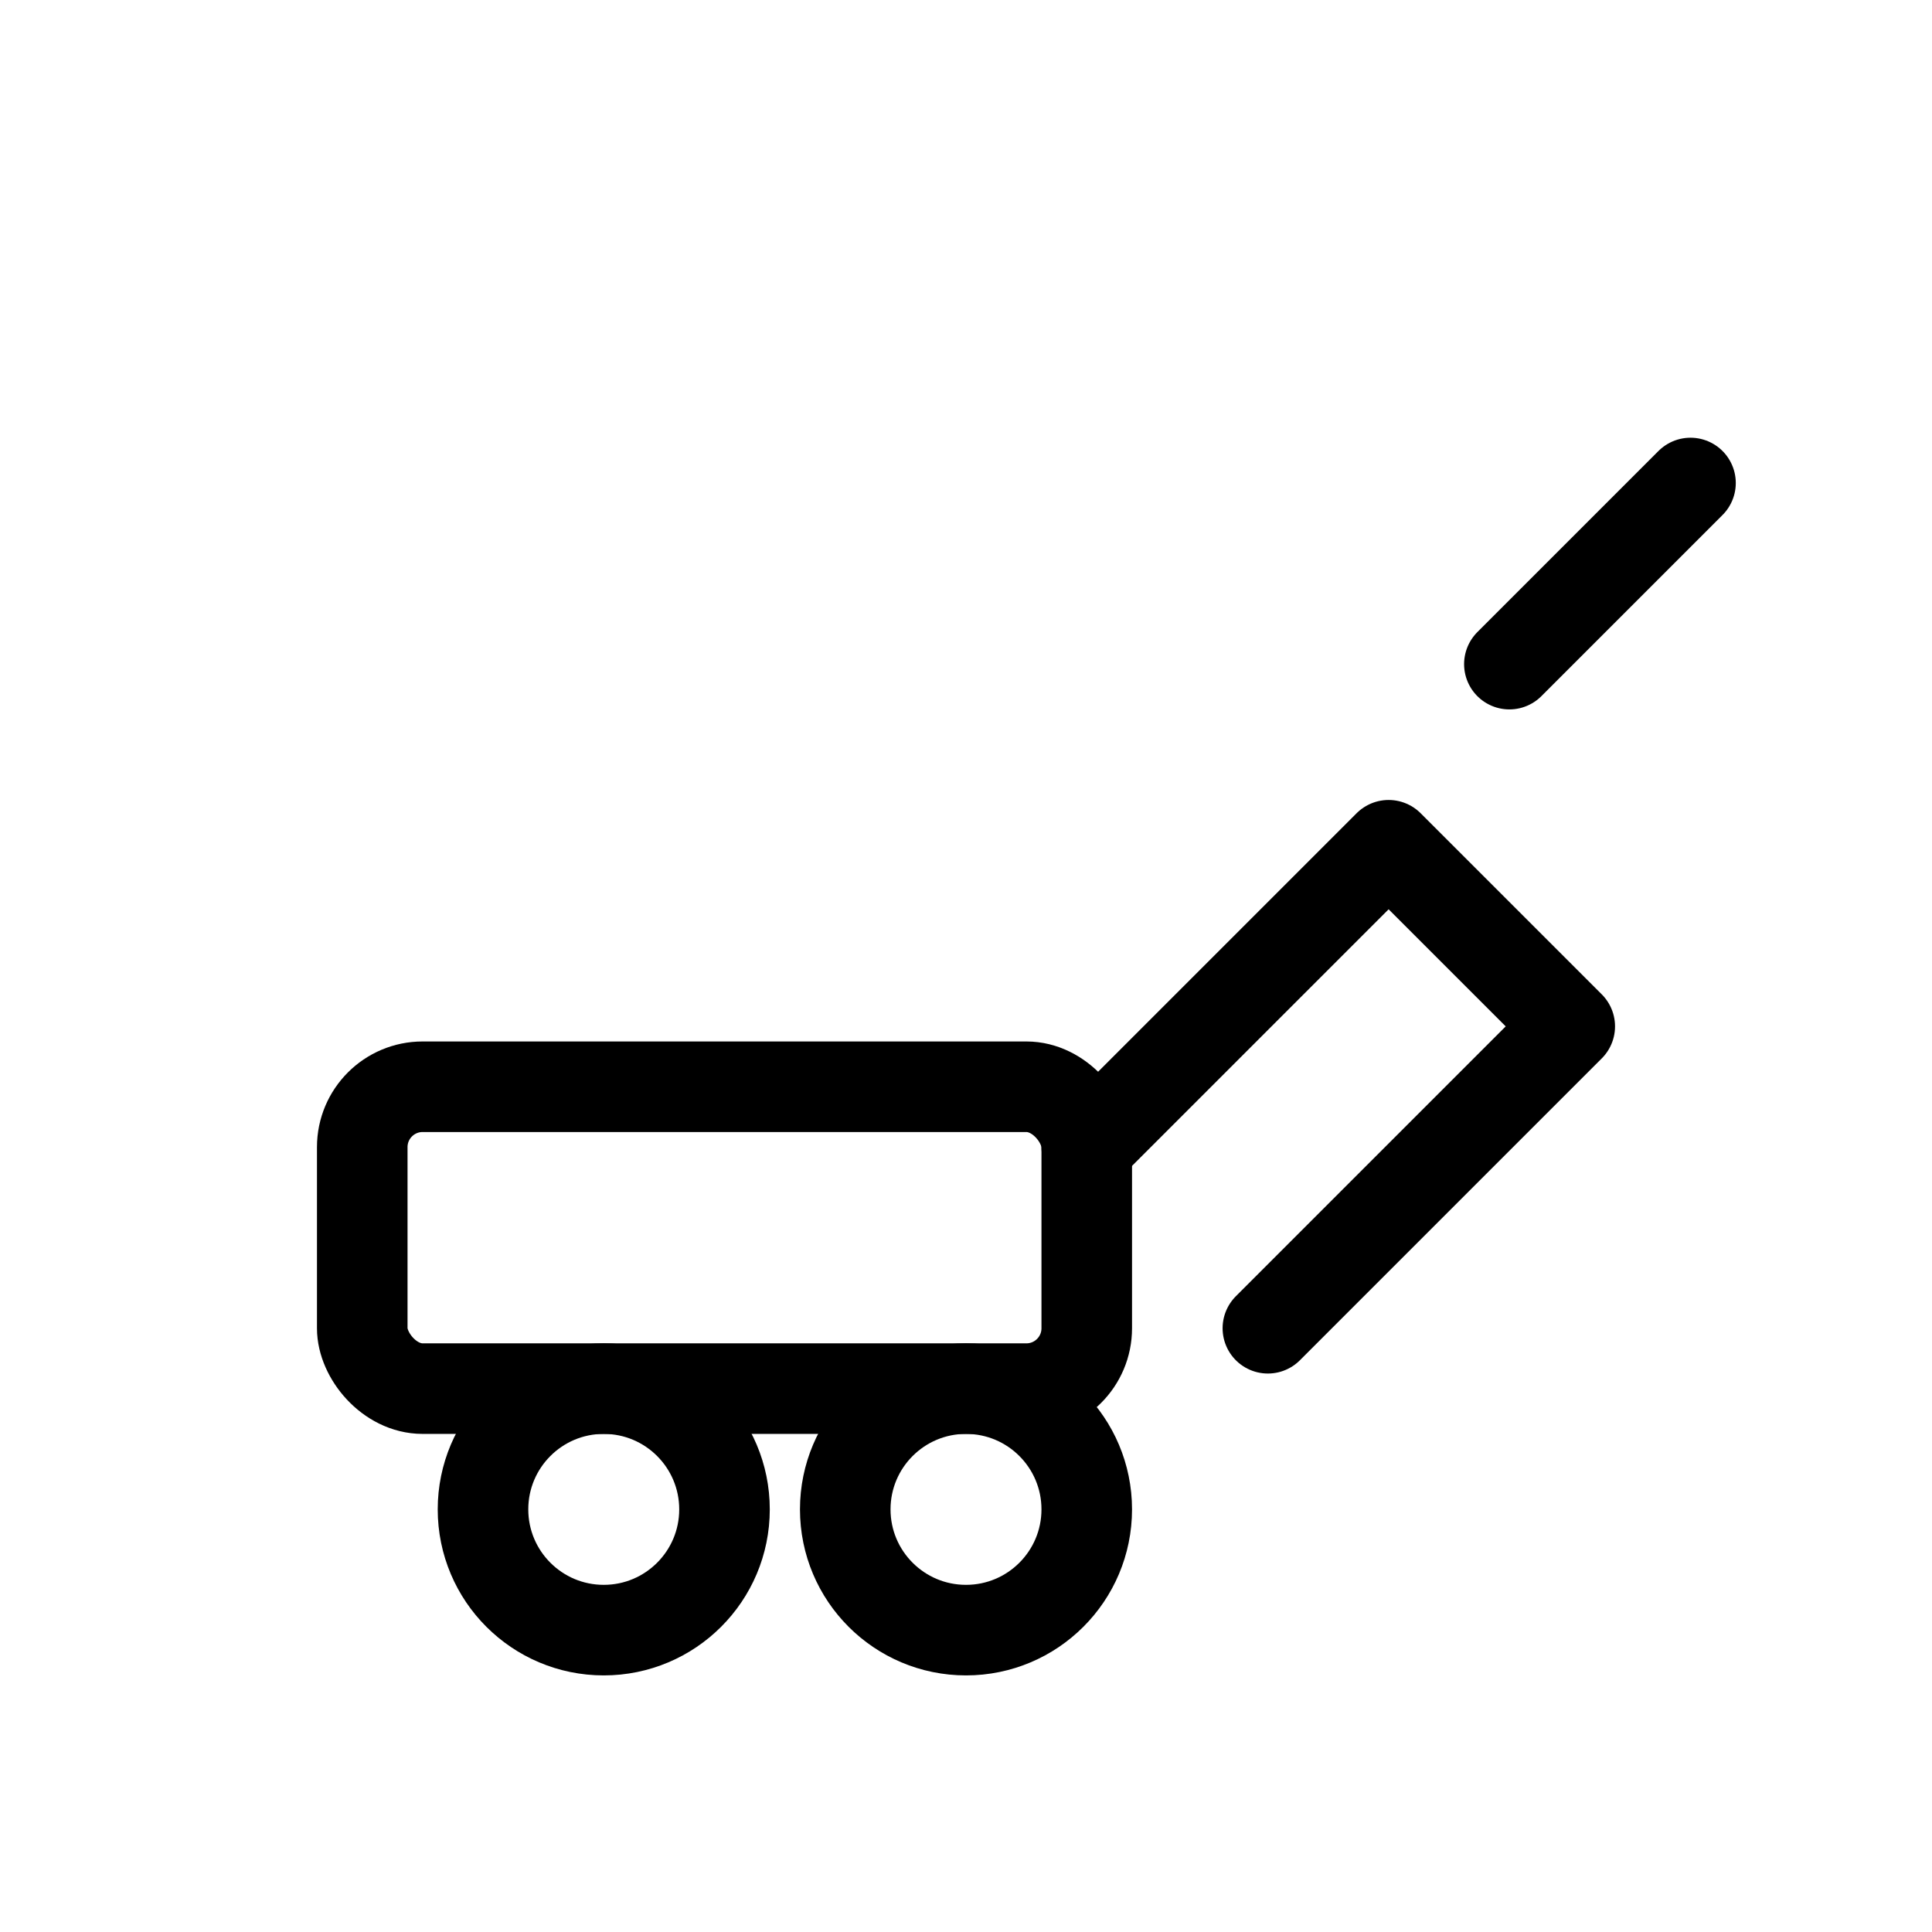
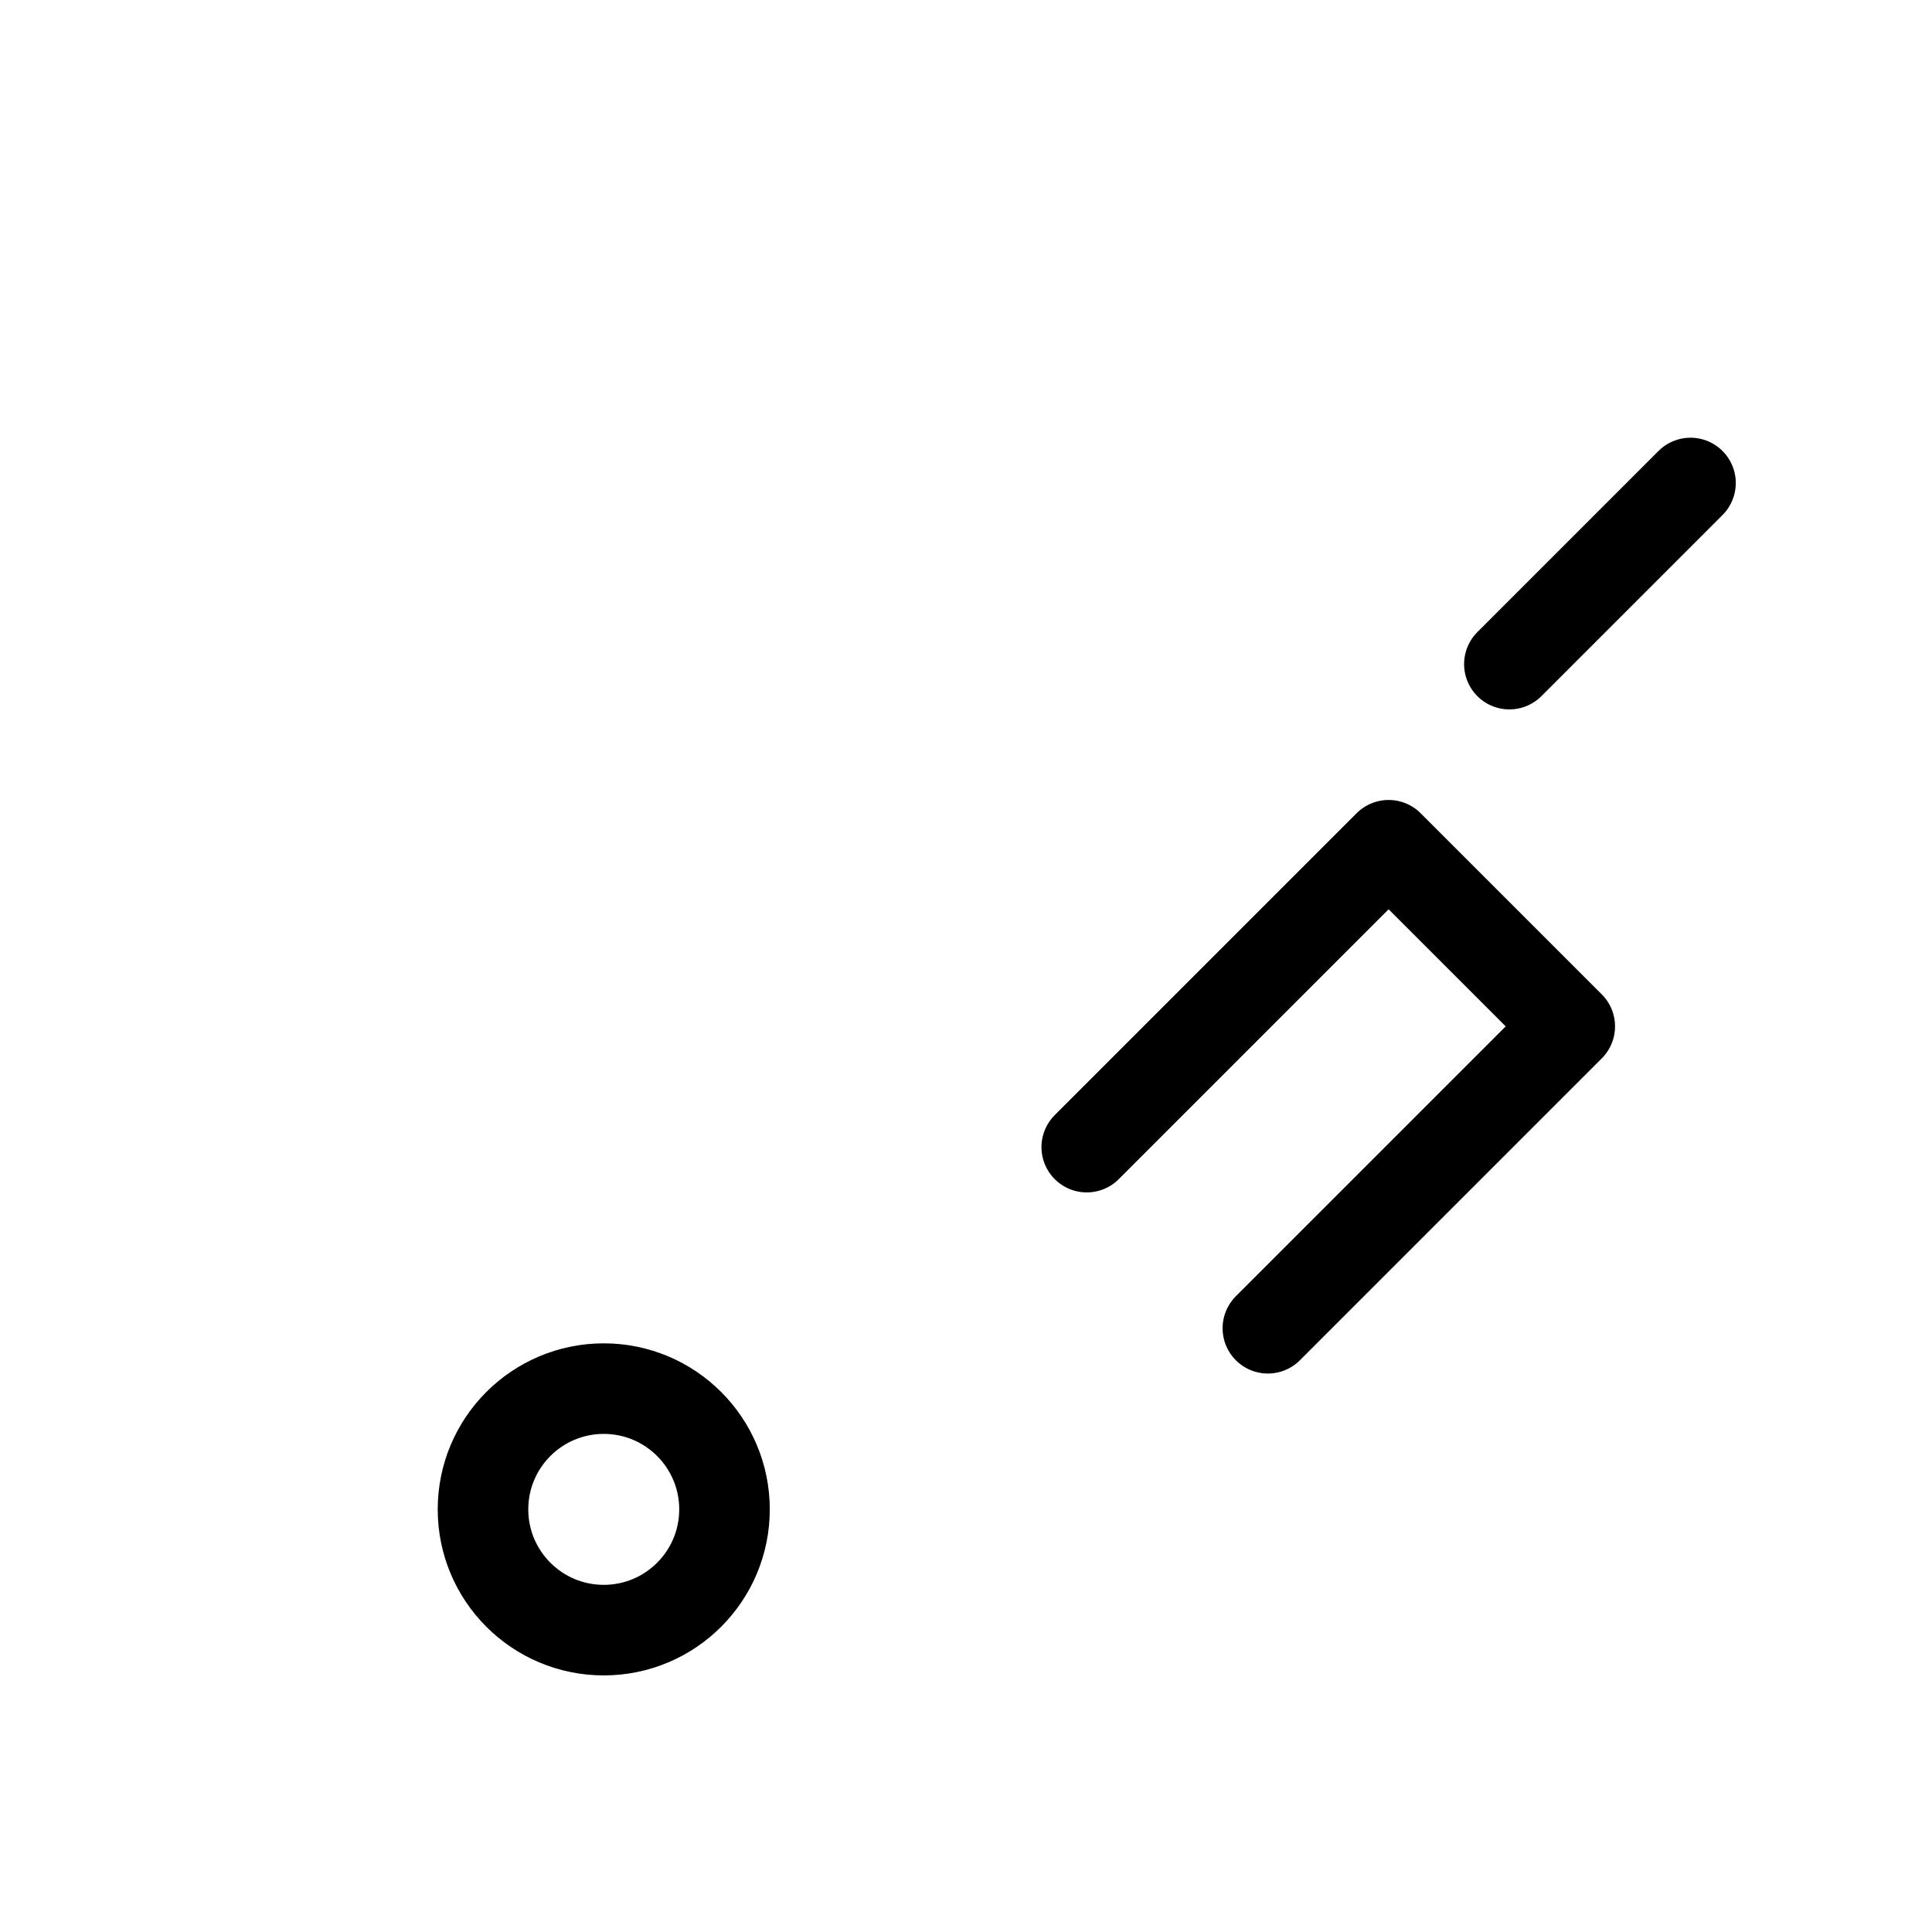
<svg xmlns="http://www.w3.org/2000/svg" viewBox="0 0 64 64" fill="none" stroke="currentColor" stroke-width="3" stroke-linecap="round" stroke-linejoin="round">
-   <rect x="12" y="36" width="24" height="10" rx="2" />
  <path d="M36 38l10-10 6 6-10 10" />
  <path d="M50 22l6-6" />
  <circle cx="20" cy="50" r="4" />
-   <circle cx="32" cy="50" r="4" />
</svg>